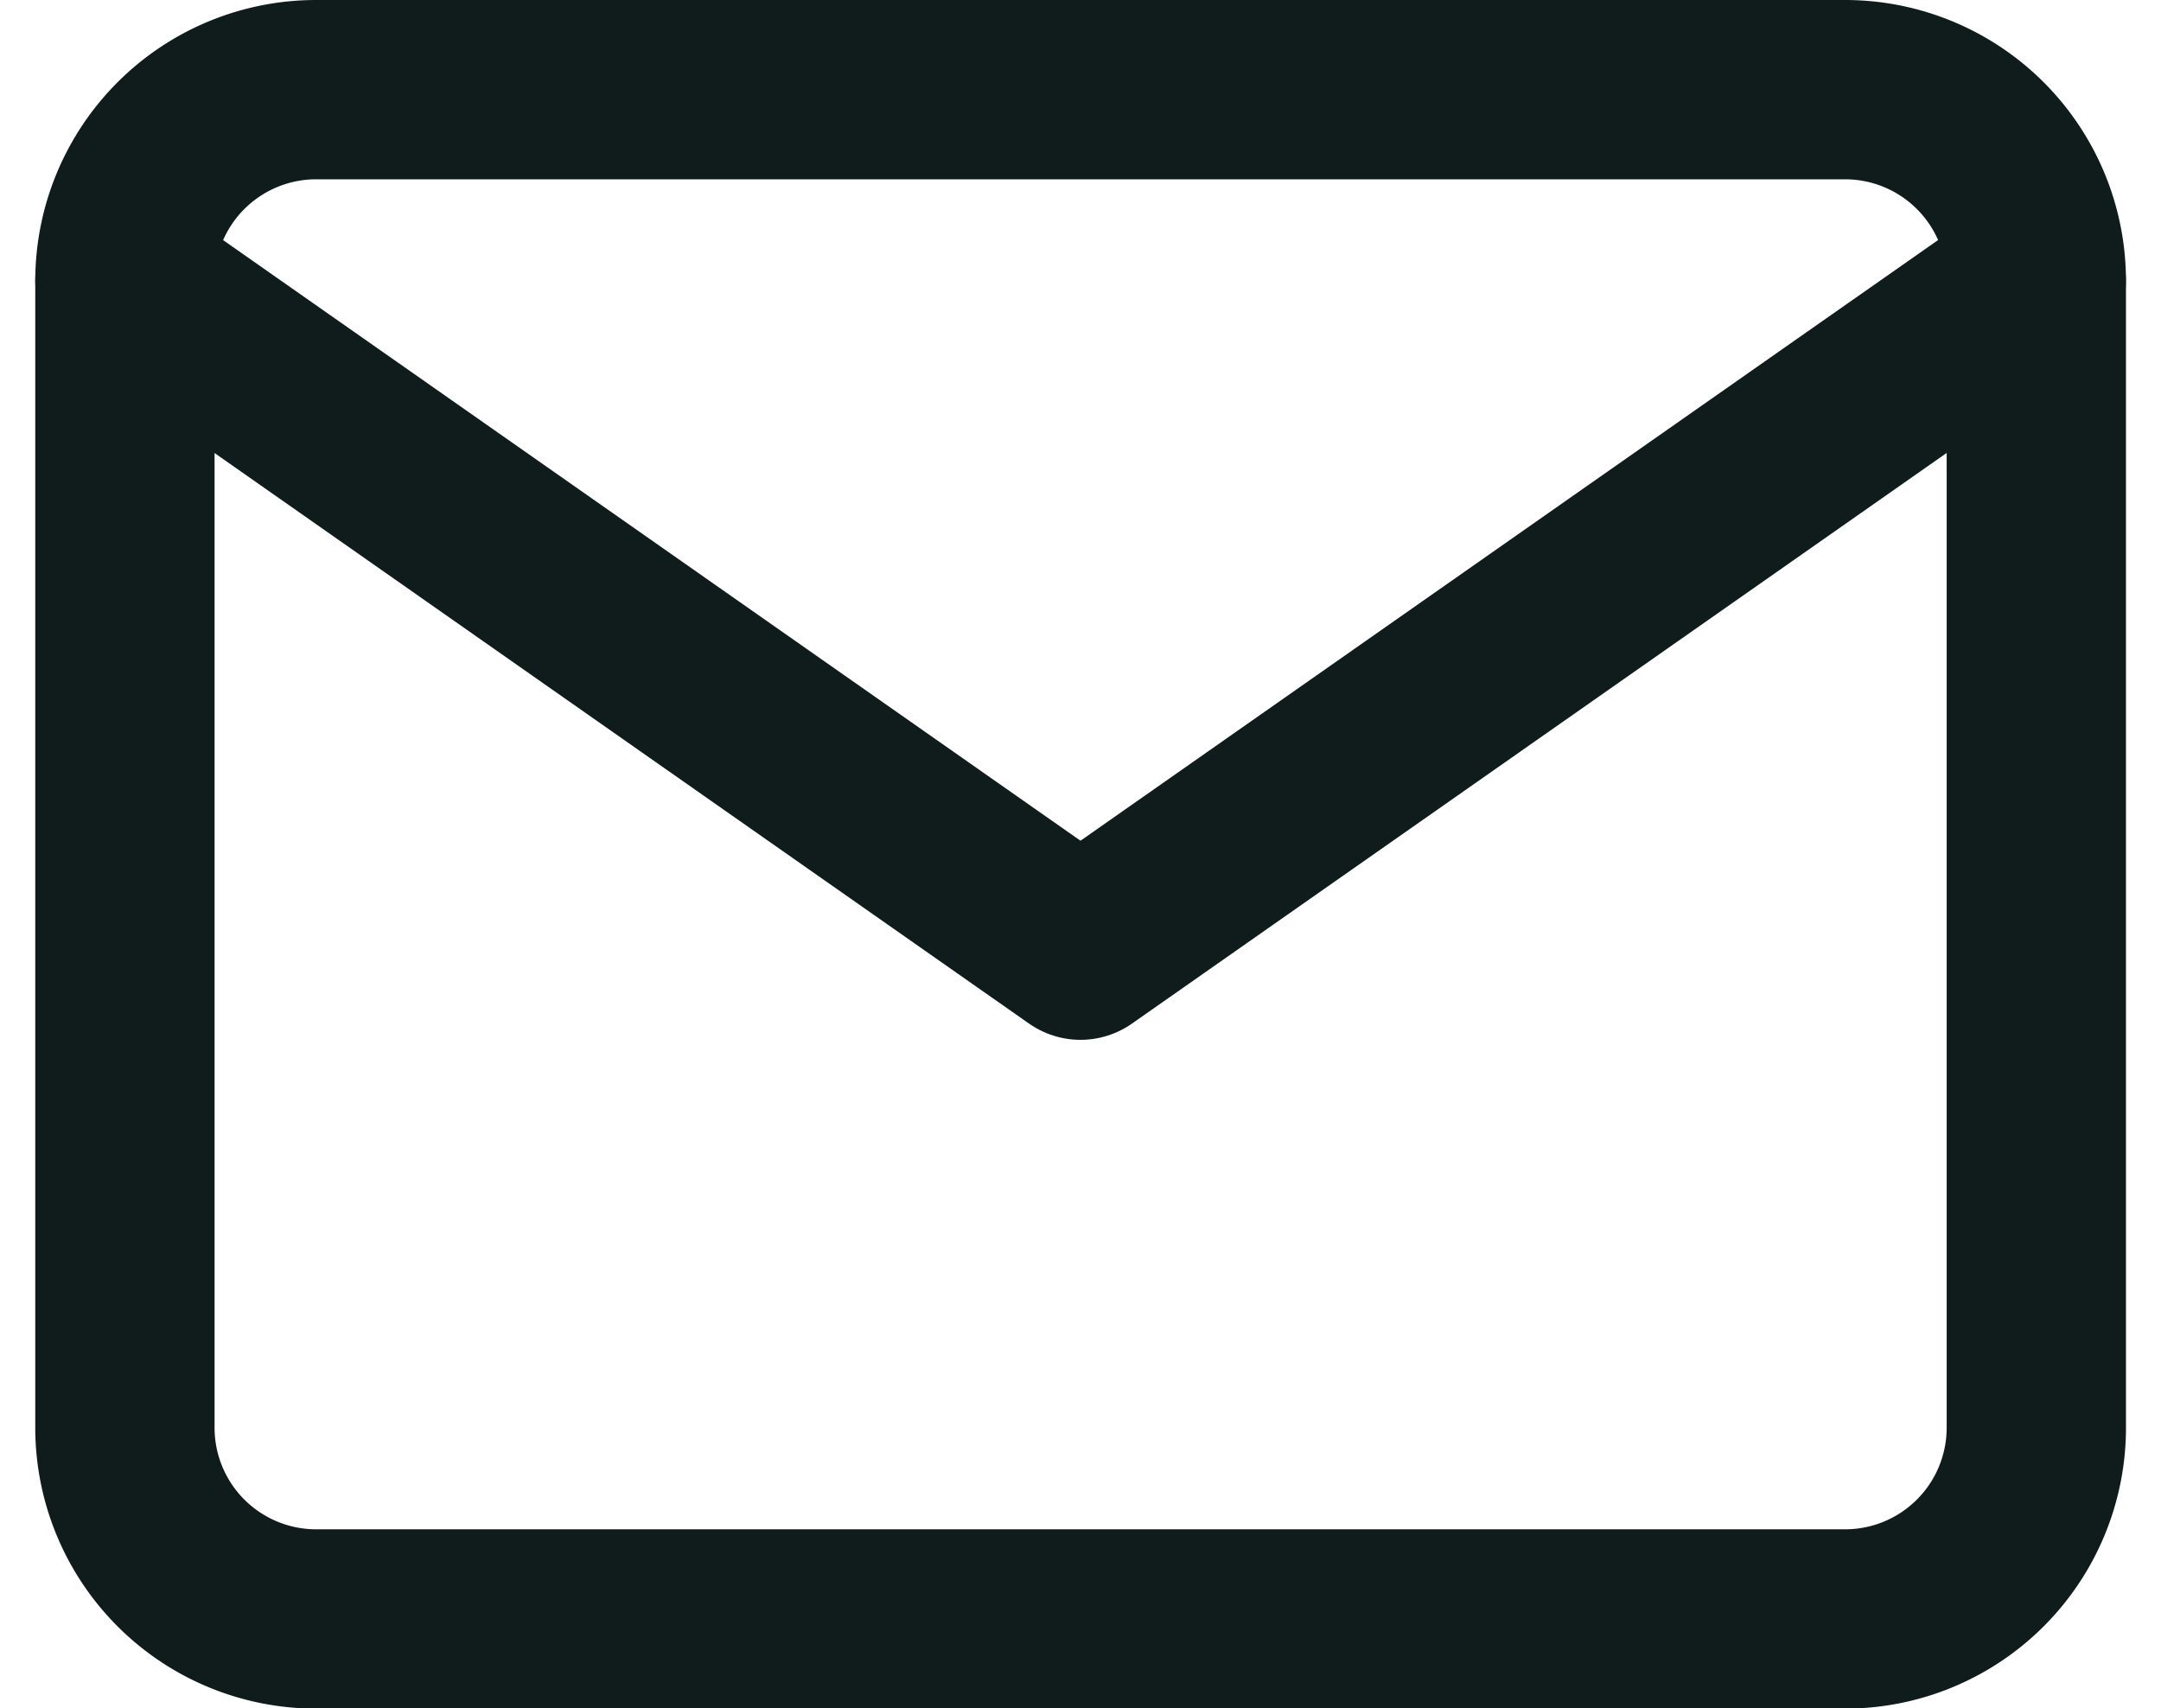
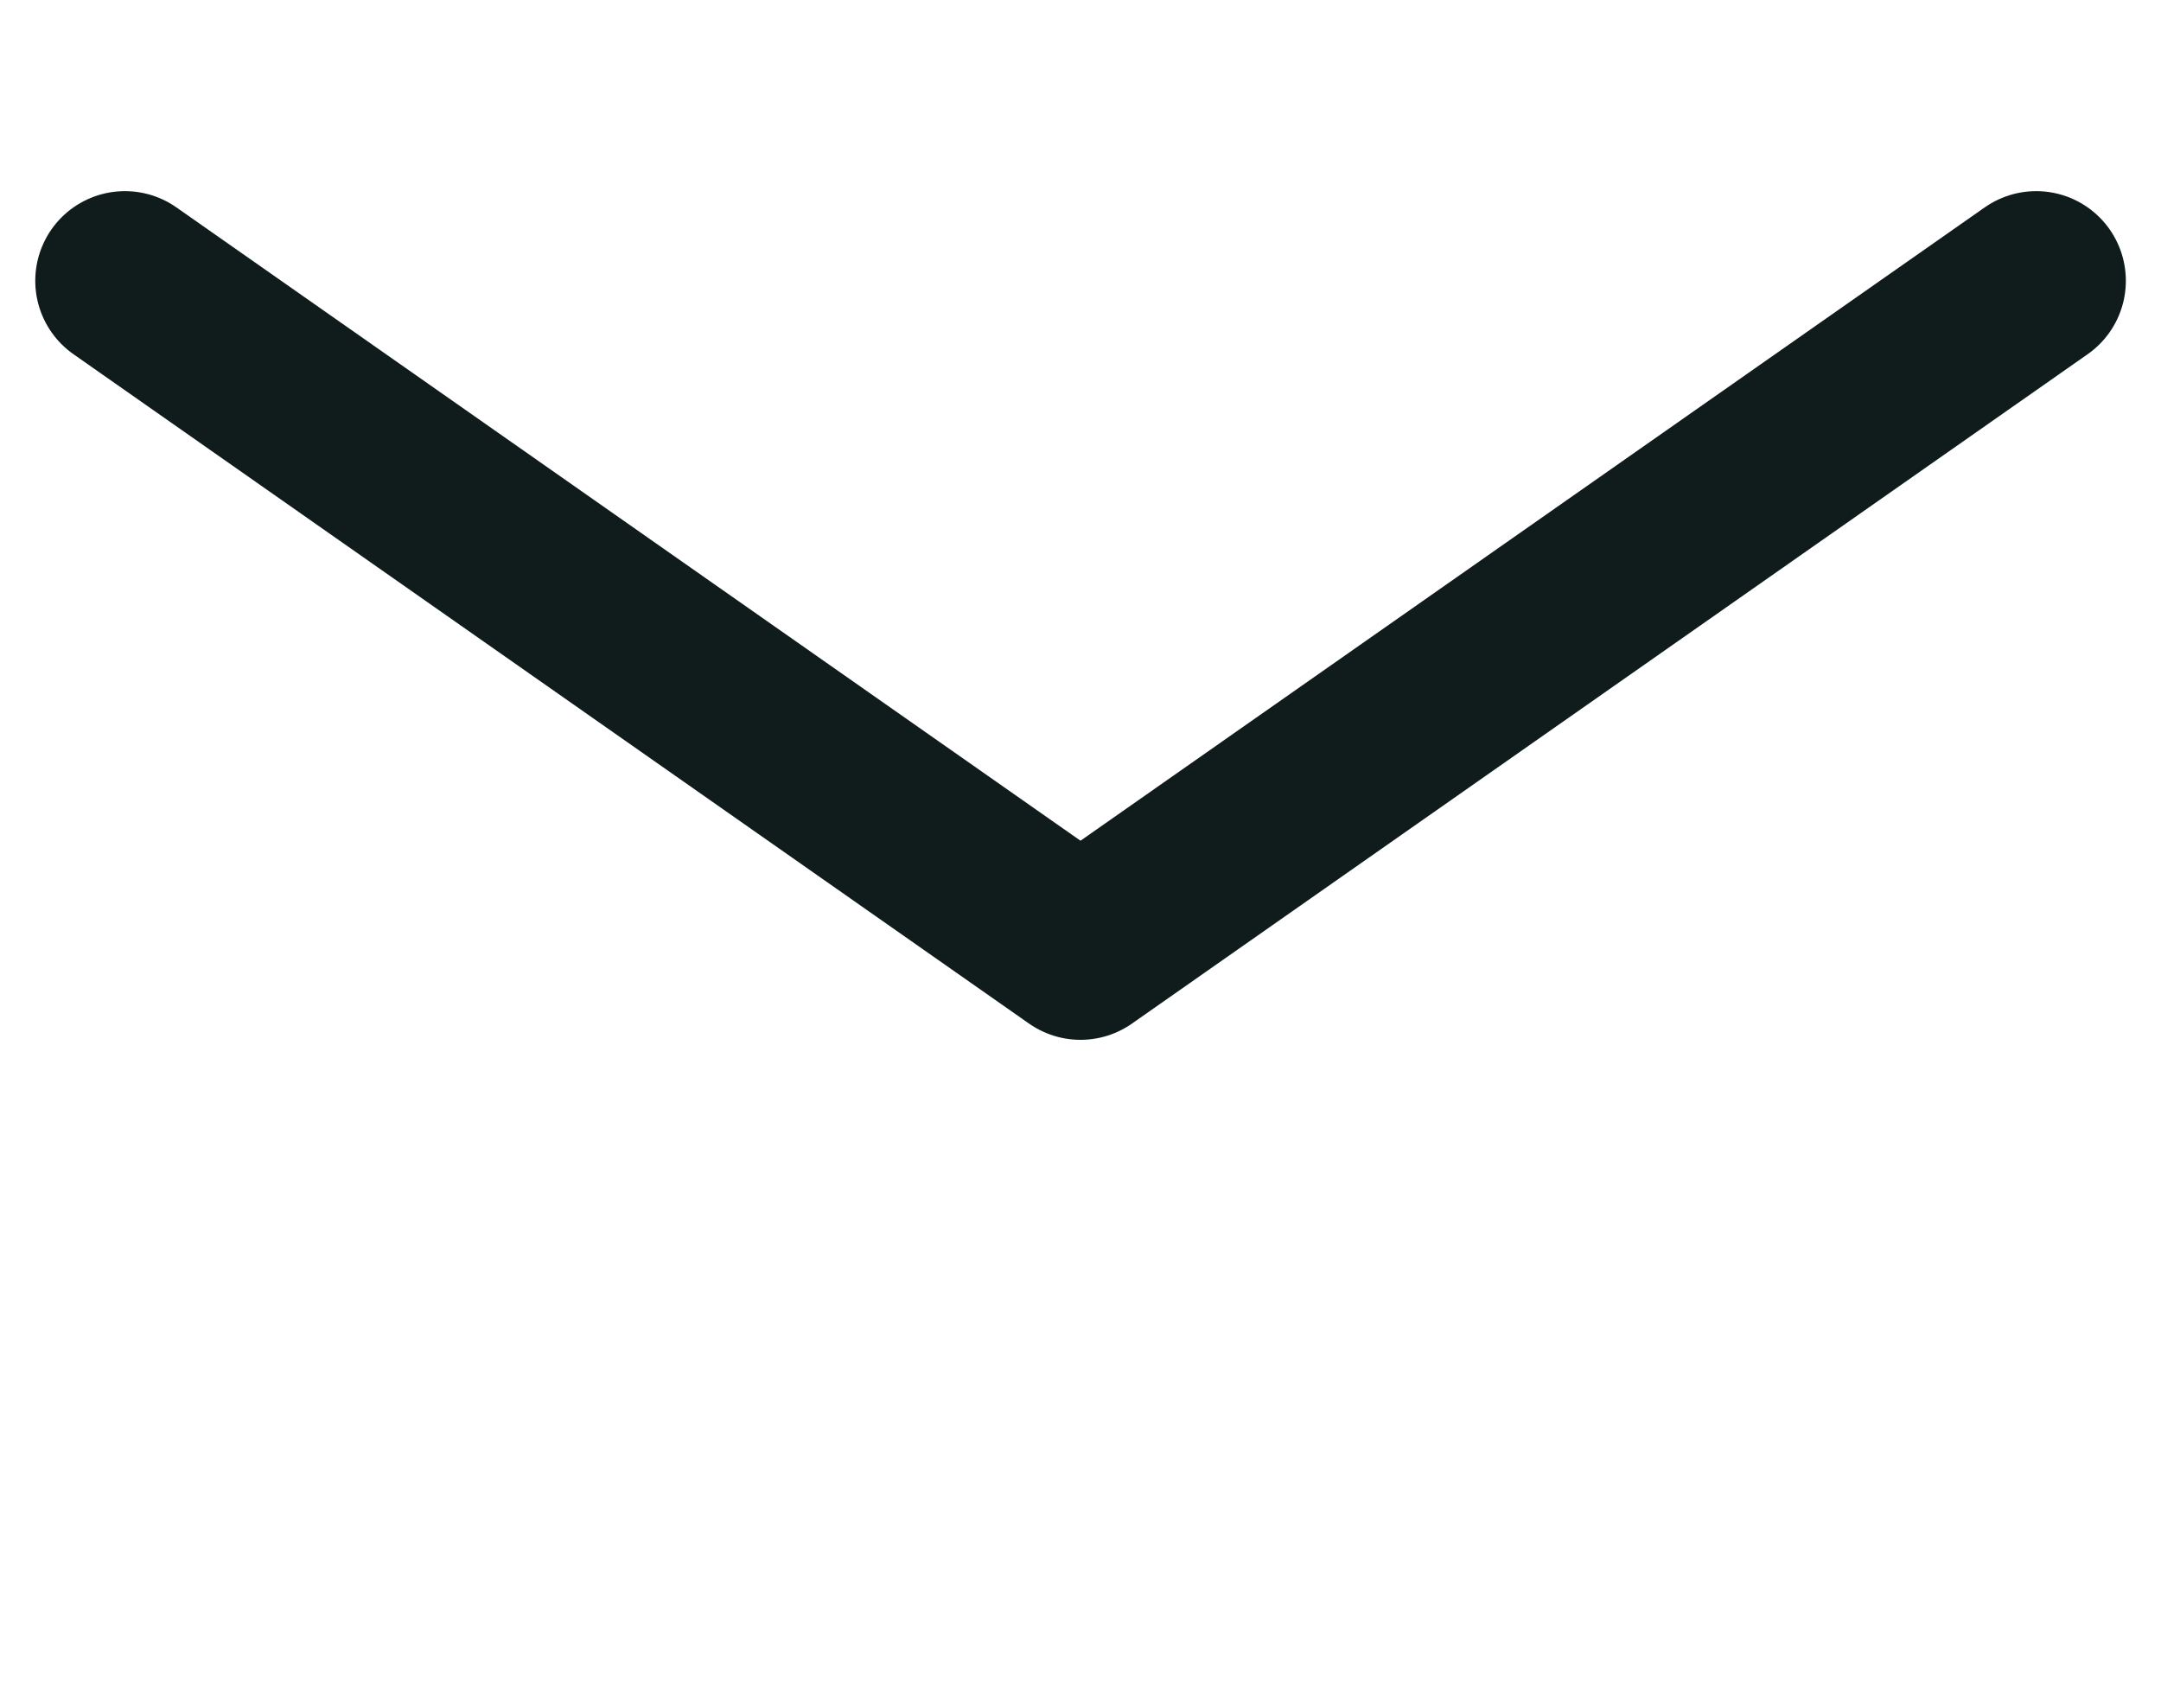
<svg xmlns="http://www.w3.org/2000/svg" width="18.078" height="14.291" viewBox="0 0 18.078 14.291">
  <g id="Icon_feather-mail" data-name="Icon feather-mail" transform="translate(-1.955 -5.25)">
-     <path id="Tracé_22" data-name="Tracé 22" d="M4.6,6H17.39a1.6,1.6,0,0,1,1.6,1.6v9.594a1.6,1.6,0,0,1-1.6,1.6H4.6a1.6,1.6,0,0,1-1.6-1.6V7.6A1.6,1.6,0,0,1,4.6,6Z" fill="none" stroke="#0f1c1b" stroke-linecap="round" stroke-linejoin="round" stroke-width="1.5" />
    <path id="Tracé_23" data-name="Tracé 23" d="M18.989,9l-7.995,5.6L3,9" transform="translate(0 -1.401)" fill="none" stroke="#0f1c1b" stroke-linecap="round" stroke-linejoin="round" stroke-width="1.5" />
  </g>
</svg>